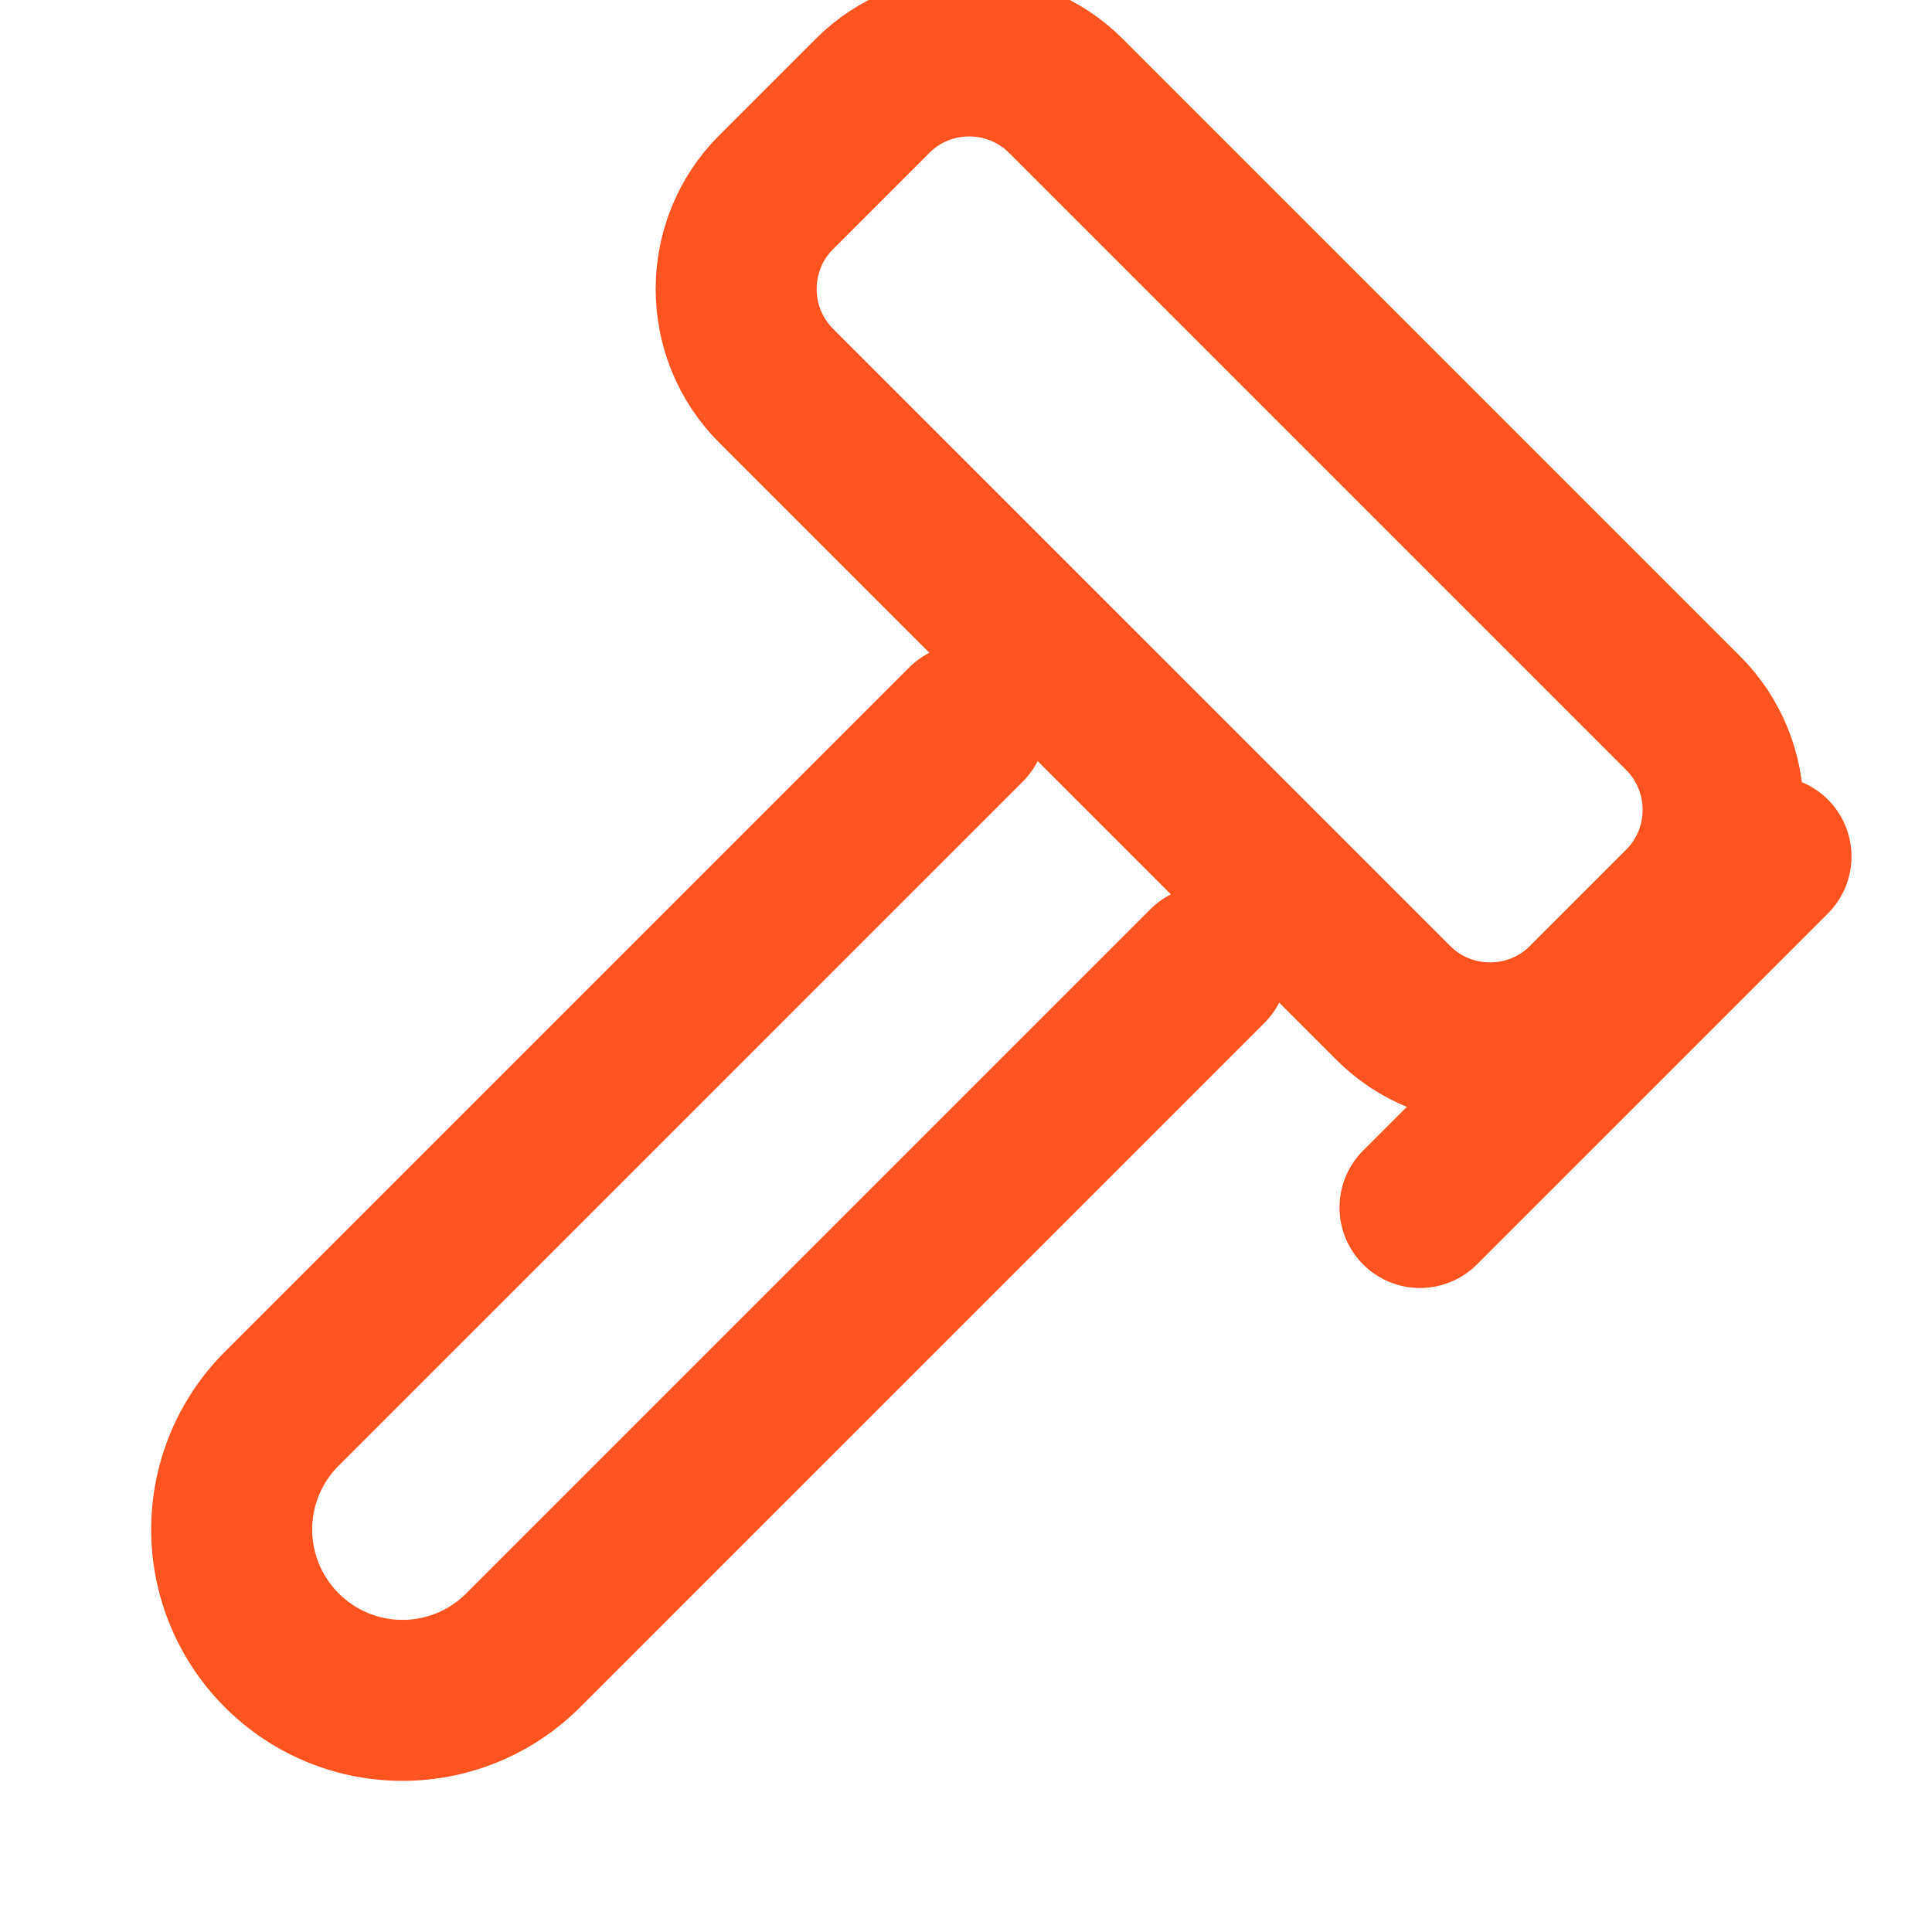
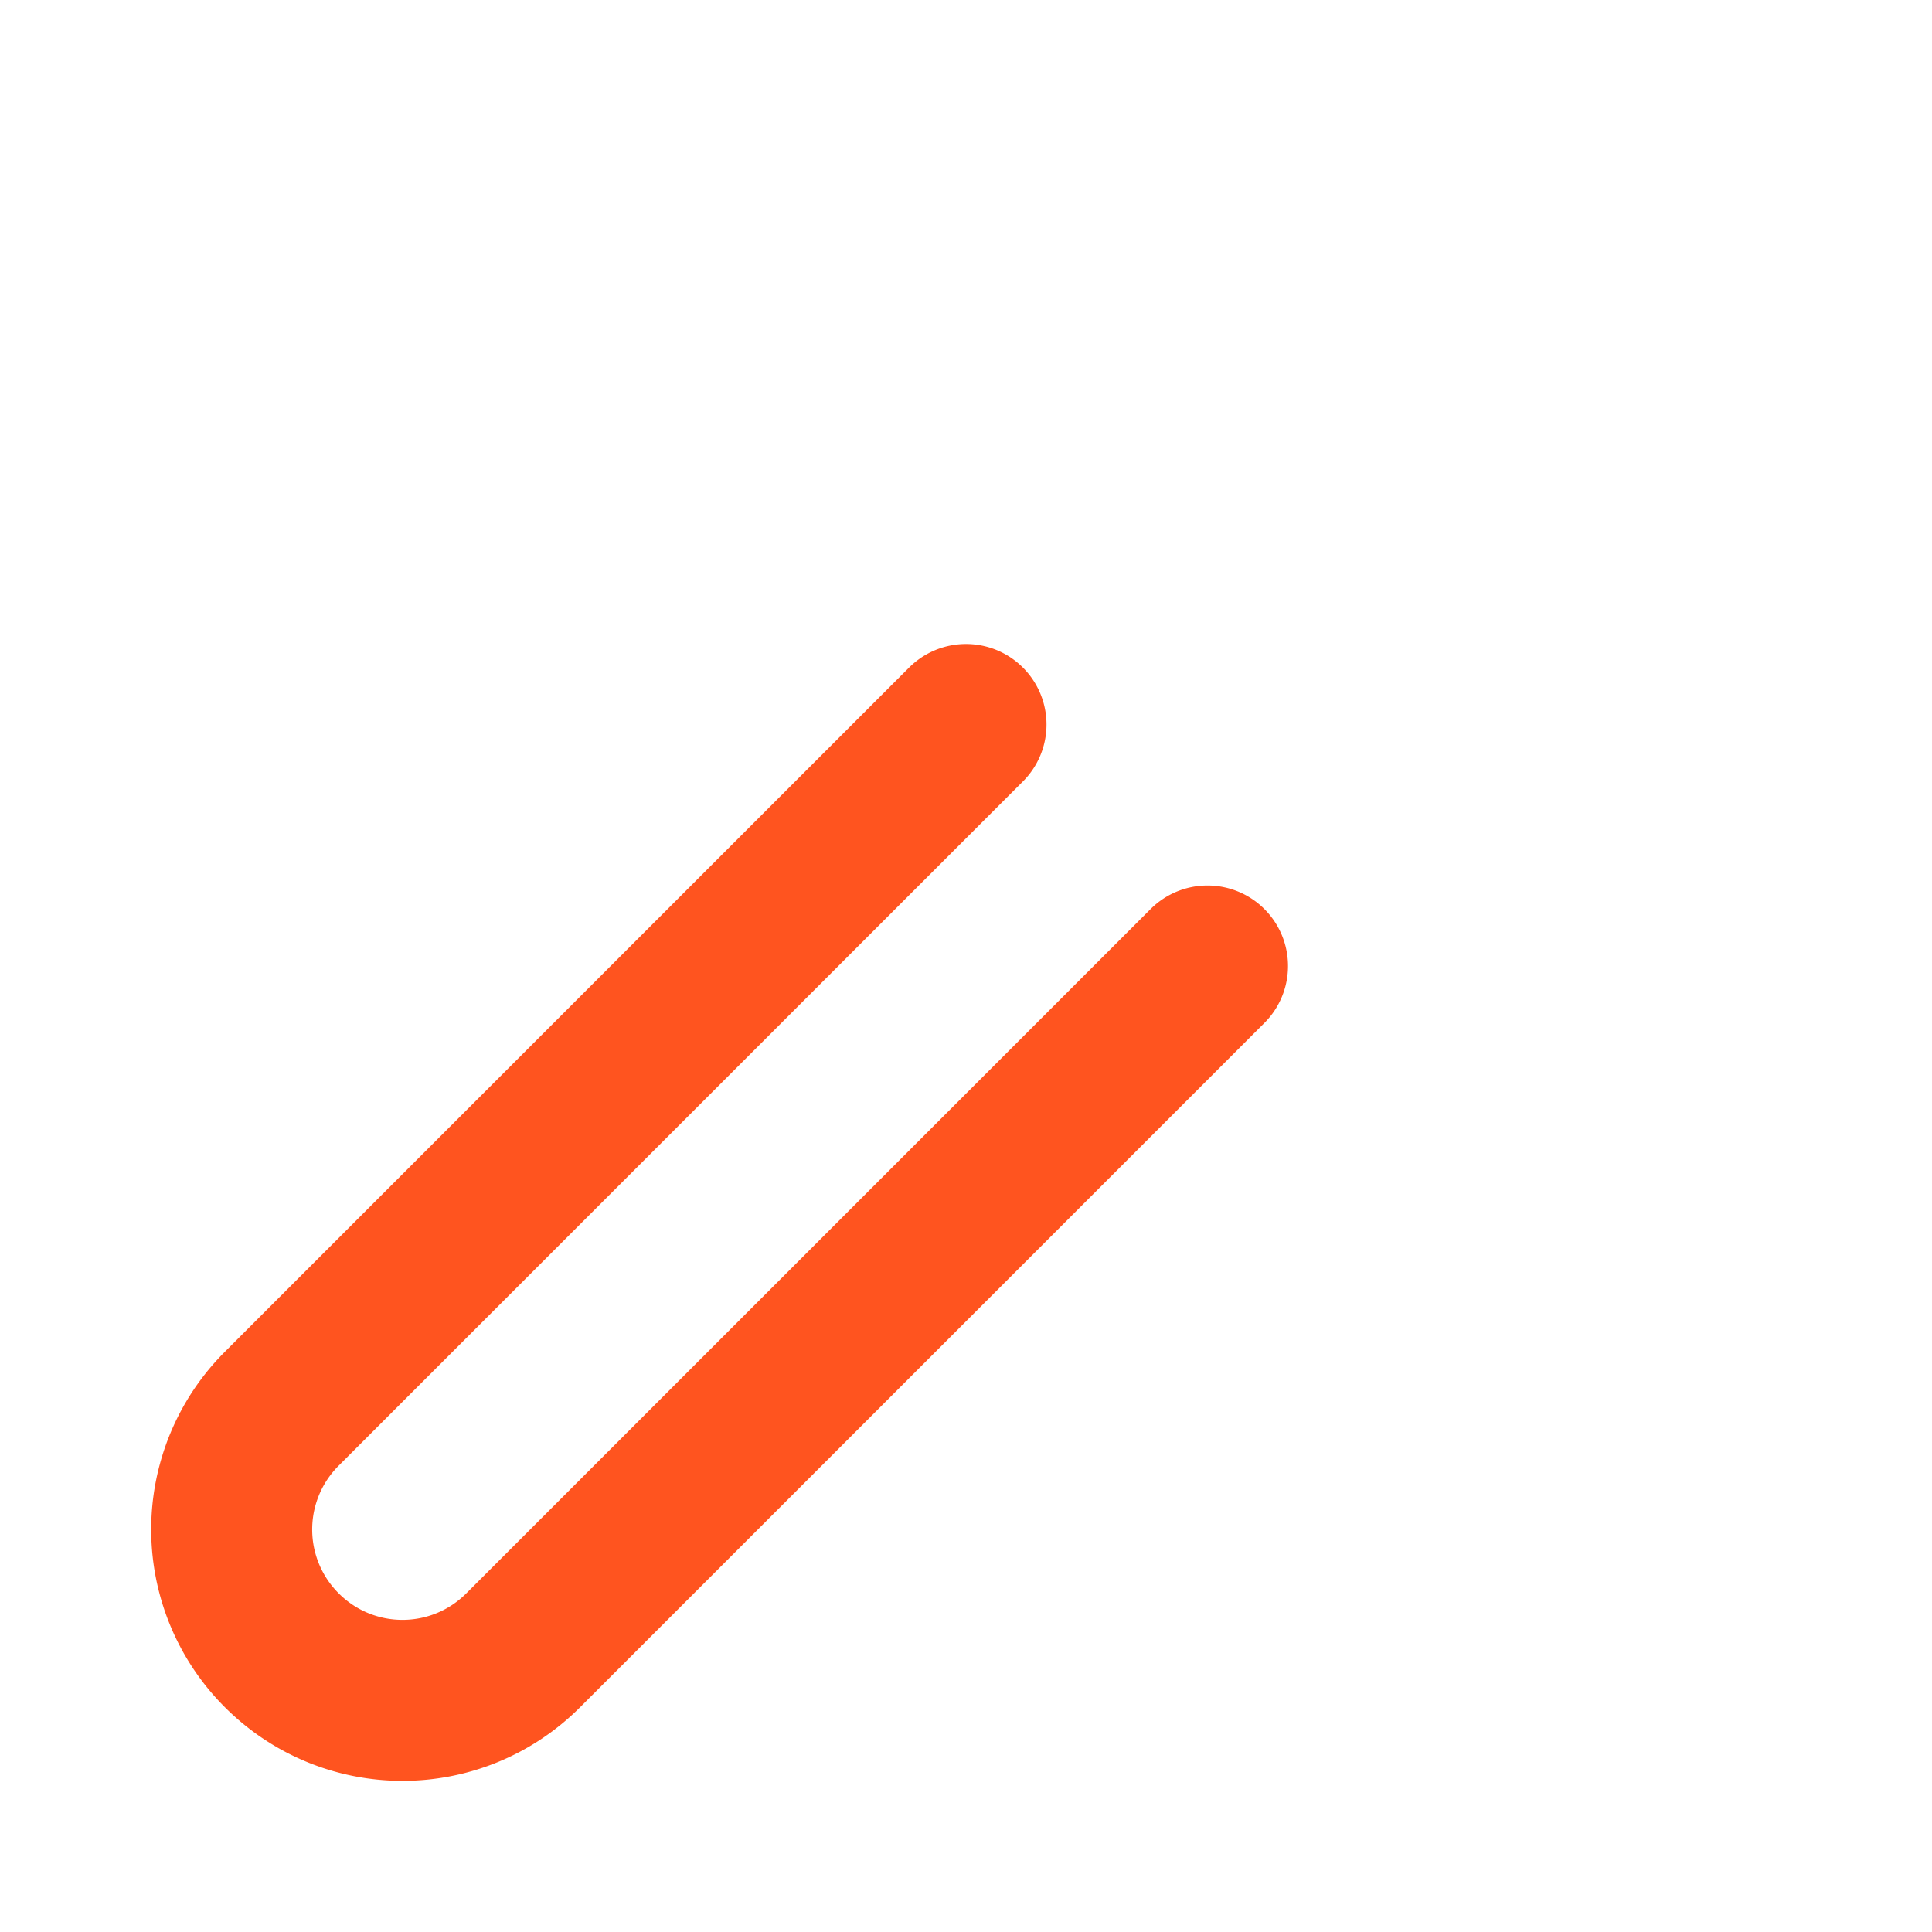
<svg xmlns="http://www.w3.org/2000/svg" width="32" height="32" viewBox="0 0 24 24" fill="none" stroke="#FF541F" stroke-width="2" stroke-linecap="round" stroke-linejoin="round">
  <path d="m15 12-8.5 8.5c-.83.83-2.17.83-3 0 0 0 0 0 0 0a2.12 2.12 0 0 1 0-3L12 9" />
-   <path d="M17.64 15 22 10.64" />
-   <path d="m20.91 11.26-1.2 1.2c-.66.66-1.74.66-2.4 0L9.64 4.79c-.66-.66-.66-1.74 0-2.4l1.2-1.2c.66-.66 1.74-.66 2.4 0l7.67 7.67c.66.66.66 1.74 0 2.4z" />
</svg>